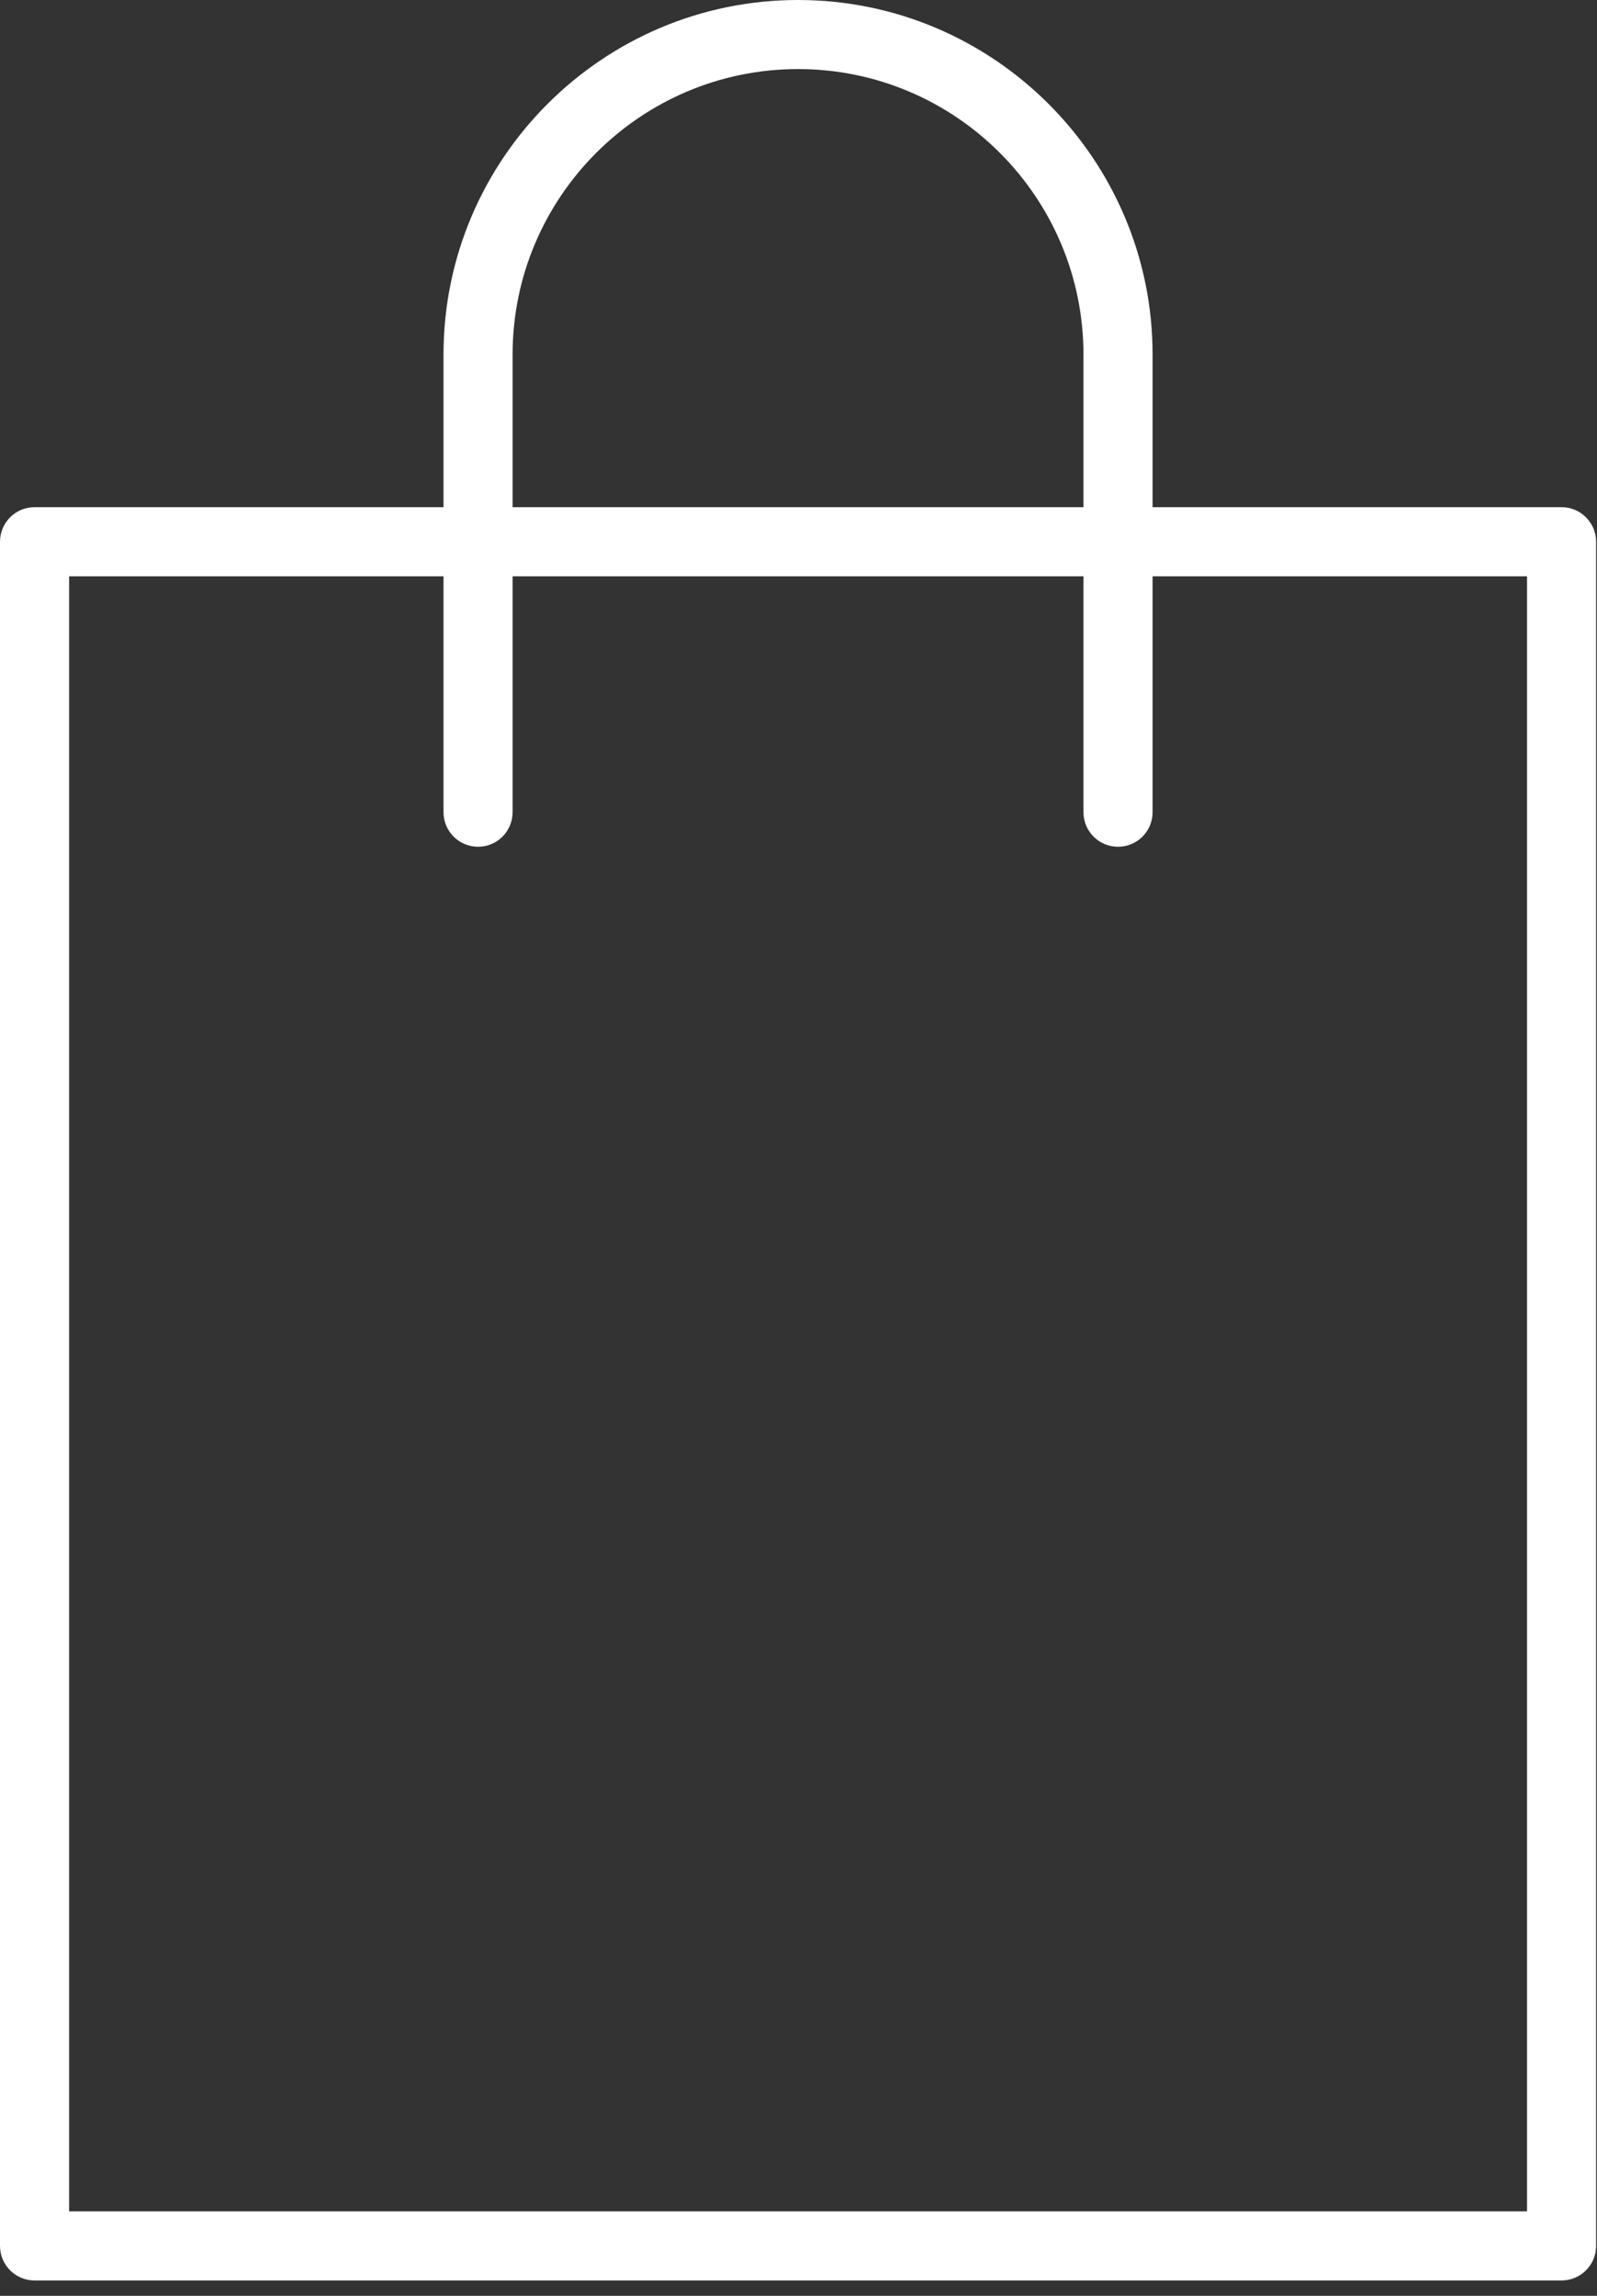
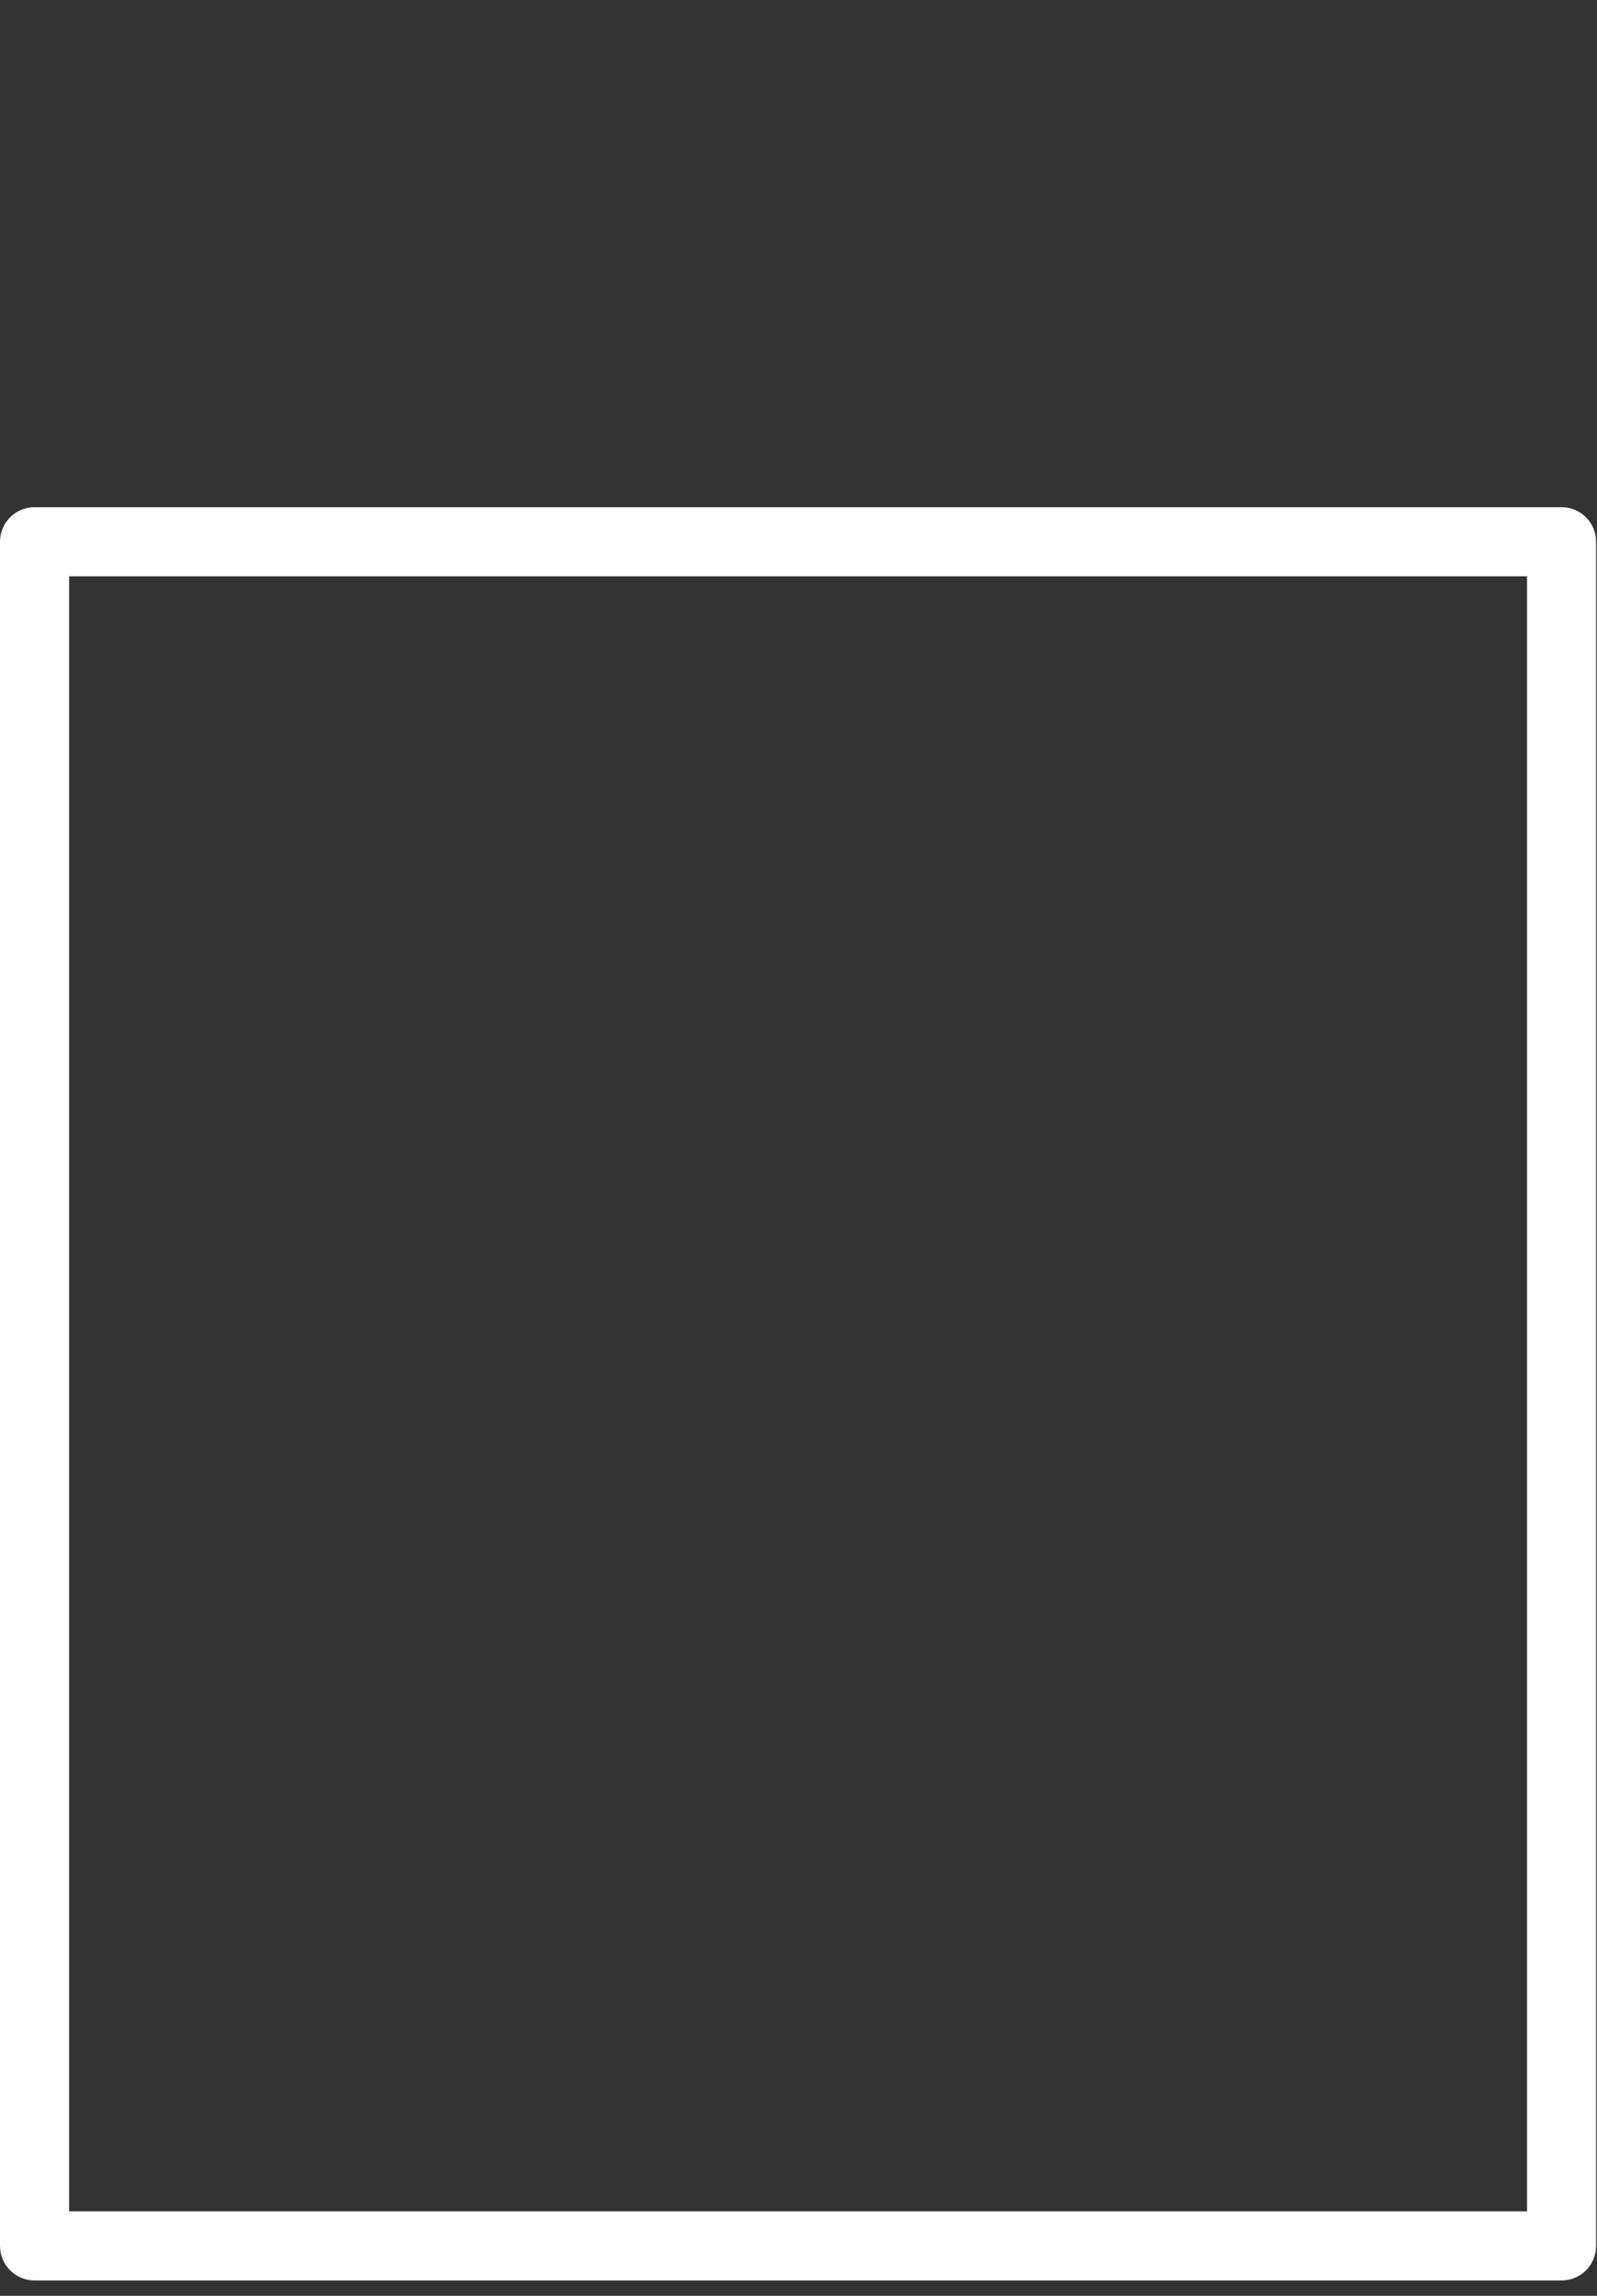
<svg xmlns="http://www.w3.org/2000/svg" width="32" height="46" viewBox="0 0 32 46">
  <rect x="0" y="0" width="32" height="46" fill="#333333" stroke="none" />
  <g fill="none" fill-rule="evenodd">
    <g fill="#fff">
      <g>
        <g>
          <path d="M1.385 44.308h29.213V11.547H1.385v32.76zm29.905 1.384H.692C.31 45.692 0 45.382 0 45V10.854c0-.382.31-.692.692-.692H31.29c.382 0 .692.31.692.692V45c0 .382-.31.692-.692.692z" transform="translate(-949 -434) translate(892 434) translate(57)" />
-           <path d="M22.403 16.966c-.383 0-.693-.31-.693-.692v-9.17c0-3.154-2.565-5.72-5.719-5.72-3.154 0-5.72 2.566-5.72 5.72v9.17c0 .382-.31.692-.691.692-.383 0-.693-.31-.693-.692v-9.17C8.887 3.187 12.074 0 15.991 0c3.917 0 7.104 3.187 7.104 7.104v9.17c0 .382-.31.692-.692.692" transform="translate(-949 -434) translate(892 434) translate(57)" />
        </g>
      </g>
    </g>
  </g>
</svg>